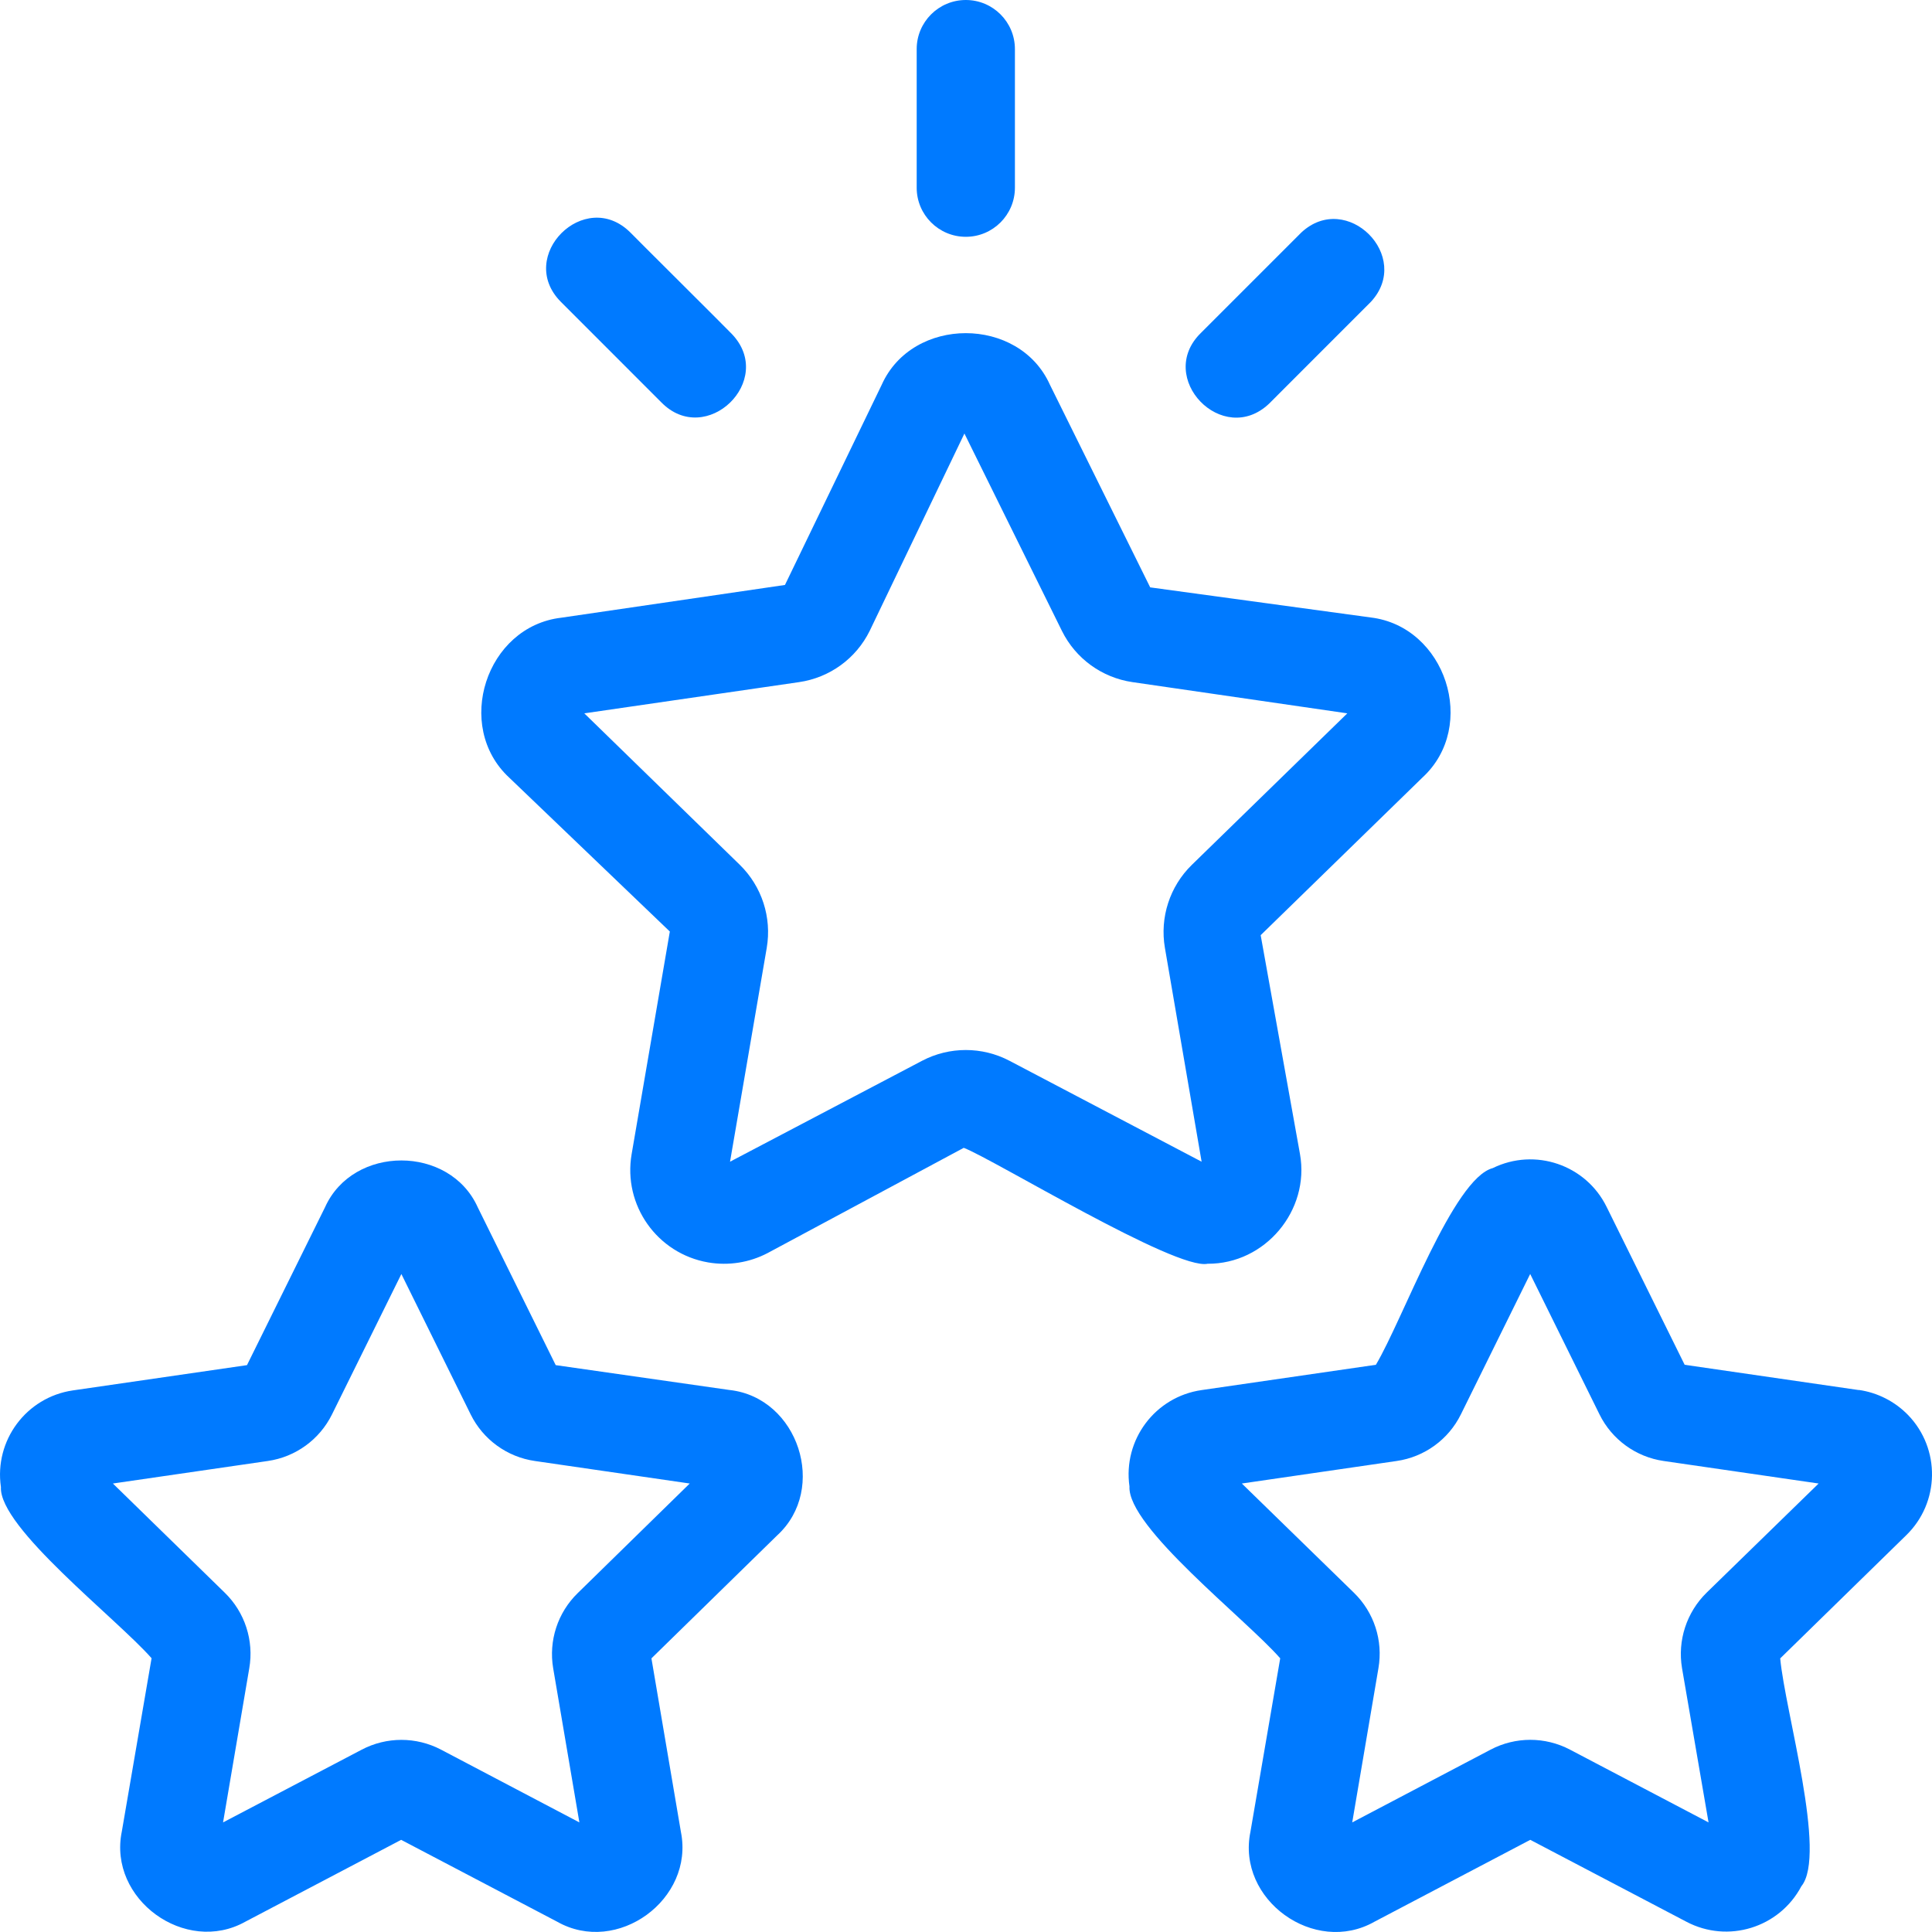
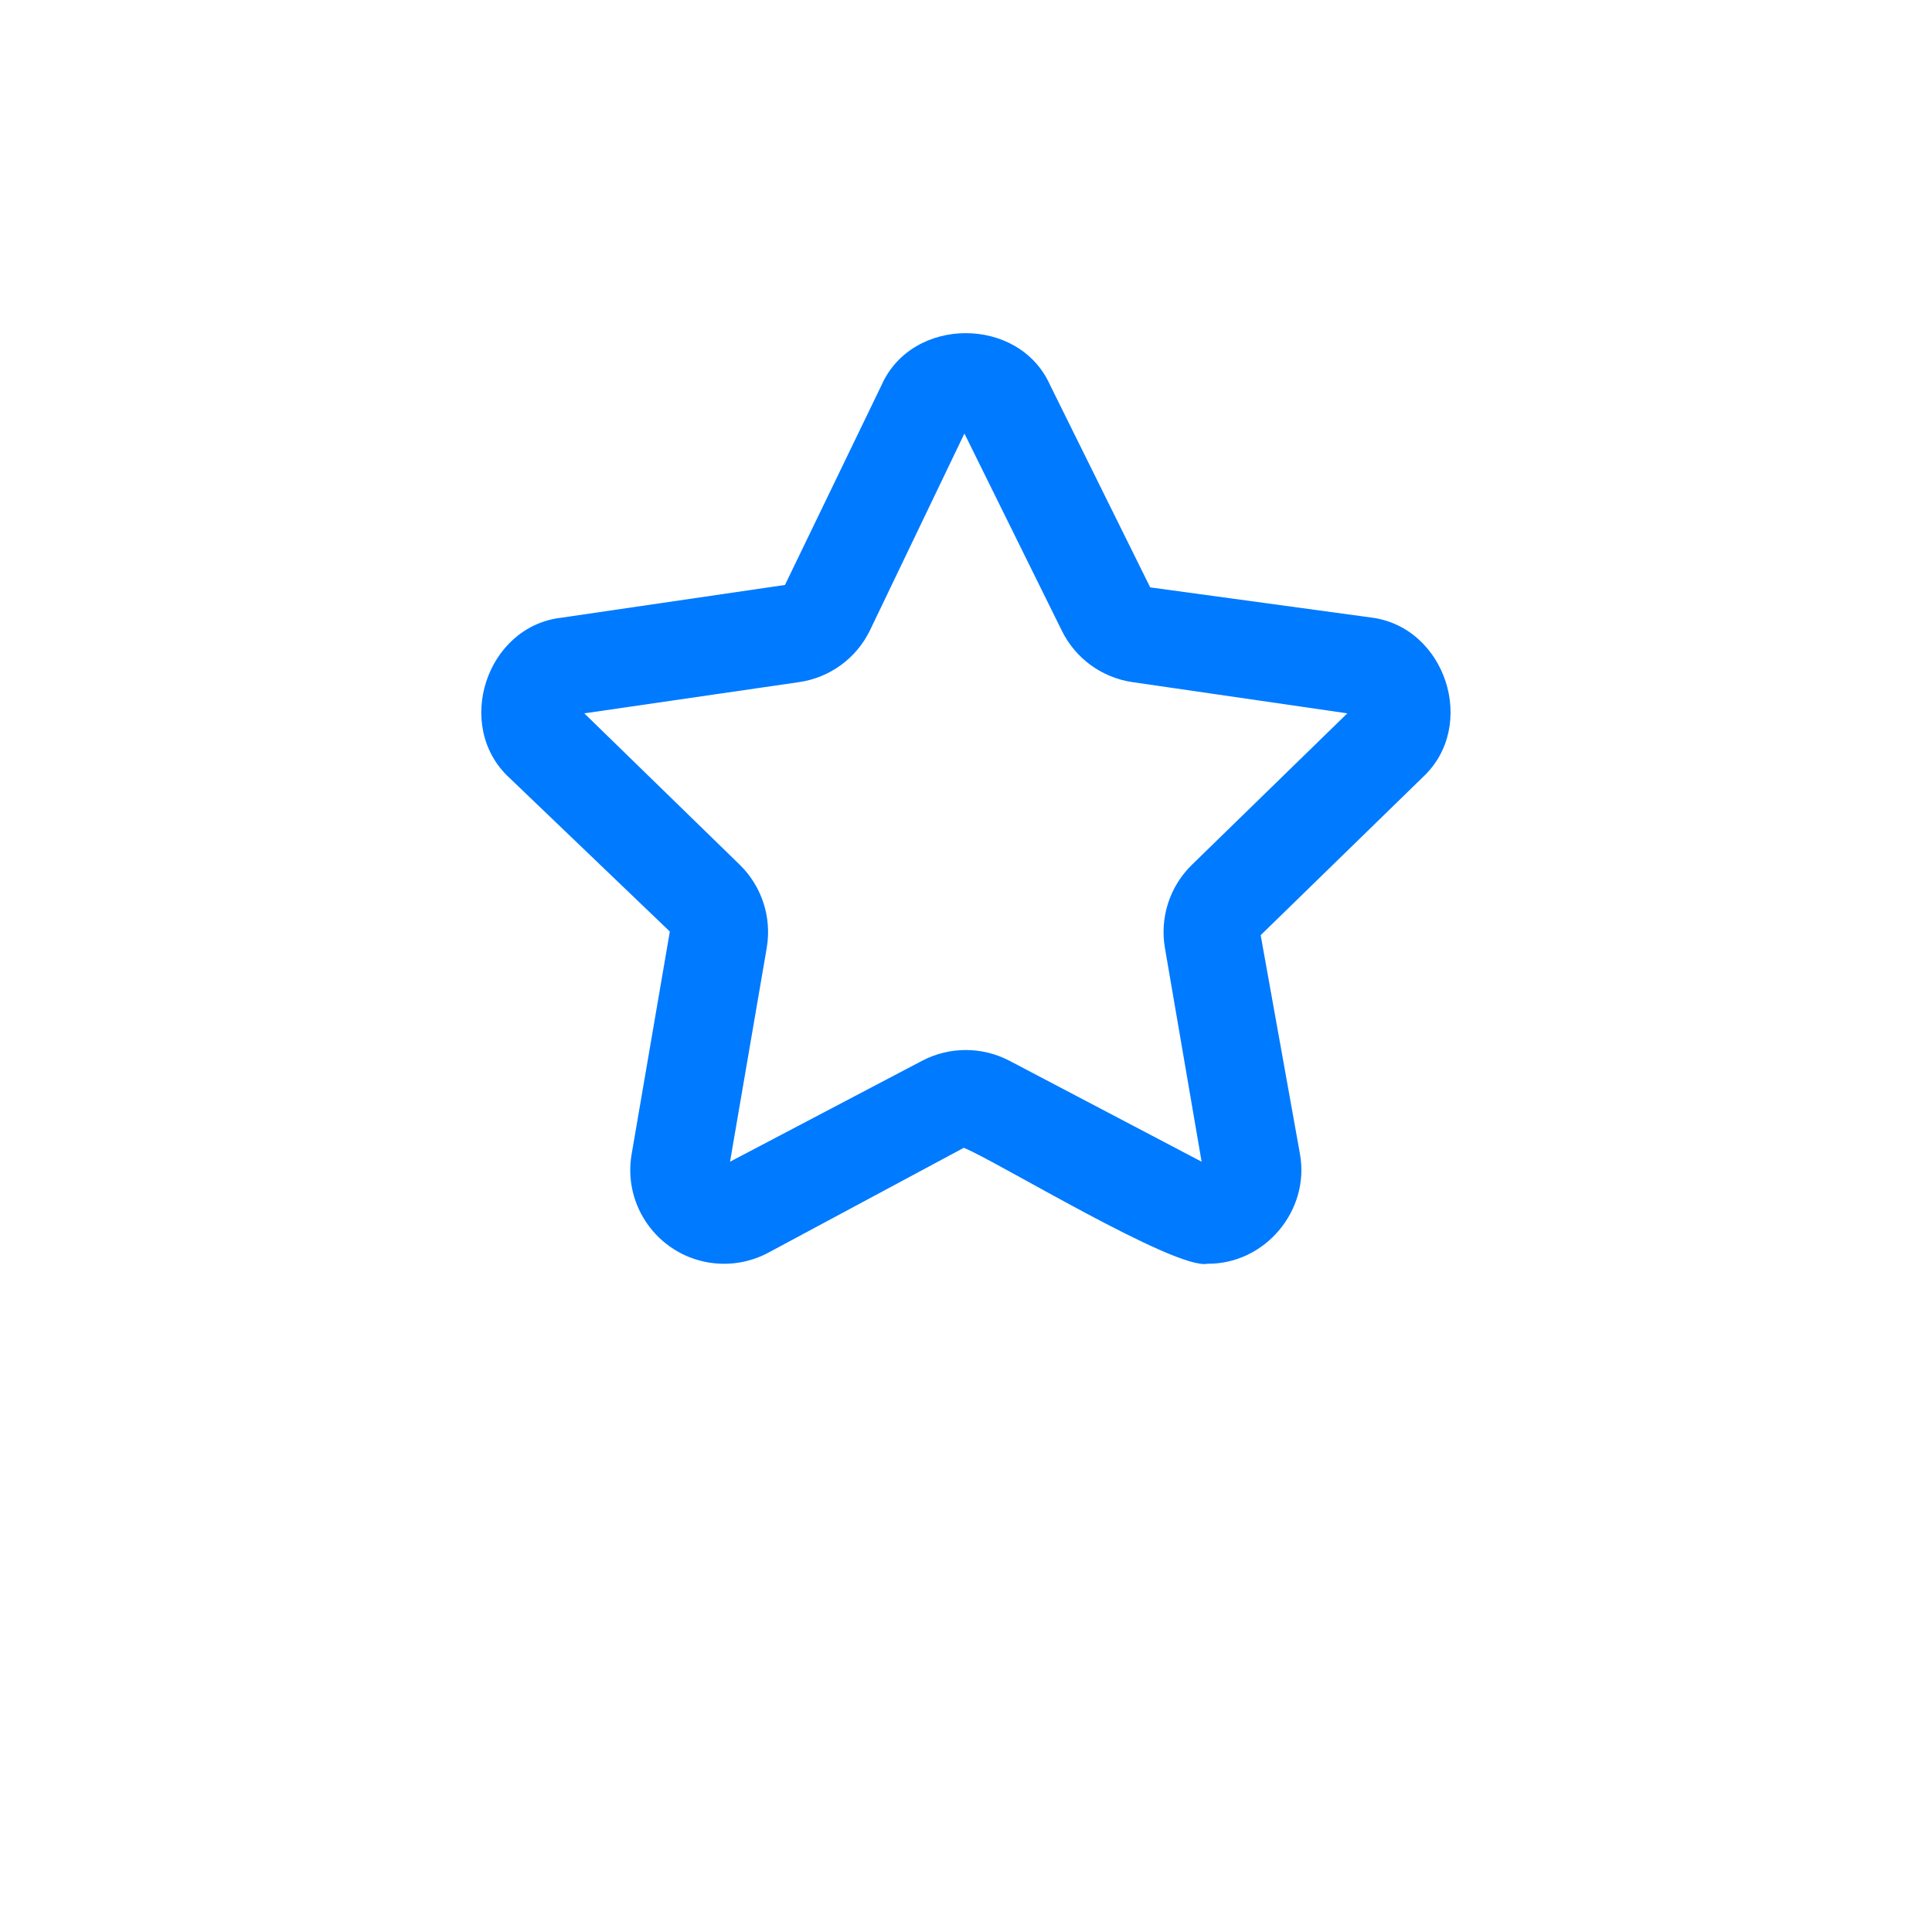
<svg xmlns="http://www.w3.org/2000/svg" width="44" height="44" viewBox="0 0 44 44" fill="none">
  <path d="M29.606 26.282L28.711 21.298L32.397 17.706C33.668 16.535 32.923 14.266 31.214 14.062L26.195 13.377L23.911 8.762C23.208 7.196 20.781 7.195 20.08 8.764L17.877 13.322L12.782 14.068C11.066 14.269 10.335 16.541 11.597 17.71L15.255 21.215L14.385 26.285C14.185 27.446 14.966 28.551 16.129 28.751C16.593 28.83 17.069 28.755 17.485 28.536L21.949 26.141C22.637 26.407 26.776 28.936 27.503 28.781C28.811 28.79 29.836 27.568 29.606 26.282ZM22.989 24.158C22.367 23.832 21.623 23.832 21.001 24.158L16.626 26.457L17.462 21.587C17.58 20.894 17.351 20.187 16.848 19.695L13.307 16.246L18.198 15.535C18.895 15.434 19.496 14.998 19.807 14.367L21.964 9.873L24.185 14.369C24.496 14.998 25.097 15.434 25.792 15.535L30.684 16.246L27.143 19.697C26.641 20.187 26.411 20.894 26.53 21.587L27.366 26.457L22.989 24.158Z" fill="#007AFF" />
-   <path d="M16.623 31.657L16.626 31.658L12.656 31.09L10.881 27.497C10.243 26.074 8.04 26.071 7.401 27.497L5.625 31.09L1.657 31.666C0.598 31.822 -0.134 32.806 0.021 33.867C-0.028 34.787 2.656 36.859 3.452 37.765L2.774 41.713C2.458 43.253 4.221 44.531 5.588 43.765L9.136 41.901L12.688 43.765C14.057 44.542 15.817 43.256 15.507 41.719L14.836 37.768L17.7 34.967C18.859 33.906 18.18 31.836 16.623 31.657ZM13.158 36.281C12.701 36.725 12.492 37.365 12.598 37.993L13.195 41.504L10.046 39.848C9.479 39.55 8.804 39.55 8.237 39.848L5.08 41.504L5.677 37.993C5.786 37.364 5.577 36.719 5.119 36.273L2.571 33.786L6.099 33.273C6.732 33.182 7.279 32.784 7.561 32.212L9.141 29.015L10.719 32.212C11.001 32.784 11.548 33.182 12.181 33.273L15.708 33.786L13.158 36.281Z" fill="#007AFF" />
-   <path d="M43.455 32.226C43.155 31.918 42.761 31.716 42.334 31.655V31.658L38.367 31.082L36.591 27.489C36.12 26.527 34.958 26.131 33.996 26.603C33.098 26.839 31.952 30.046 31.335 31.082L27.367 31.658C26.306 31.81 25.571 32.793 25.723 33.853C25.671 34.776 28.369 36.867 29.156 37.767L28.478 41.717C28.158 43.264 29.936 44.544 31.304 43.765L34.851 41.901L38.404 43.765C39.351 44.266 40.523 43.905 41.025 42.958C41.614 42.235 40.655 38.983 40.543 37.769L43.41 34.967C44.179 34.223 44.199 32.996 43.455 32.226ZM38.866 36.273C38.41 36.721 38.201 37.362 38.307 37.992L38.911 41.504L35.756 39.847C35.189 39.549 34.514 39.549 33.947 39.847L30.796 41.504L31.393 37.992C31.502 37.362 31.293 36.719 30.834 36.273L28.282 33.786L31.808 33.273C32.44 33.182 32.988 32.785 33.271 32.211L34.849 29.014L36.427 32.211C36.709 32.784 37.257 33.182 37.889 33.273L41.418 33.786L38.866 36.273Z" fill="#007AFF" />
-   <path d="M21.996 5.393C22.613 5.393 23.114 4.892 23.114 4.275V1.118C23.114 0.501 22.613 0 21.996 0C21.378 0 20.877 0.501 20.877 1.118V4.275C20.877 4.892 21.378 5.393 21.996 5.393Z" fill="#007AFF" />
-   <path d="M15.058 9.16C16.078 10.207 17.68 8.662 16.666 7.605C16.635 7.566 14.385 5.329 14.354 5.293C13.317 4.264 11.742 5.836 12.773 6.874L15.058 9.16Z" fill="#007AFF" />
-   <path d="M28.907 9.189C28.942 9.157 31.184 6.907 31.219 6.876C32.182 5.842 30.671 4.332 29.637 5.295L27.352 7.58C26.304 8.6 27.849 10.201 28.907 9.189Z" fill="#007AFF" />
</svg>